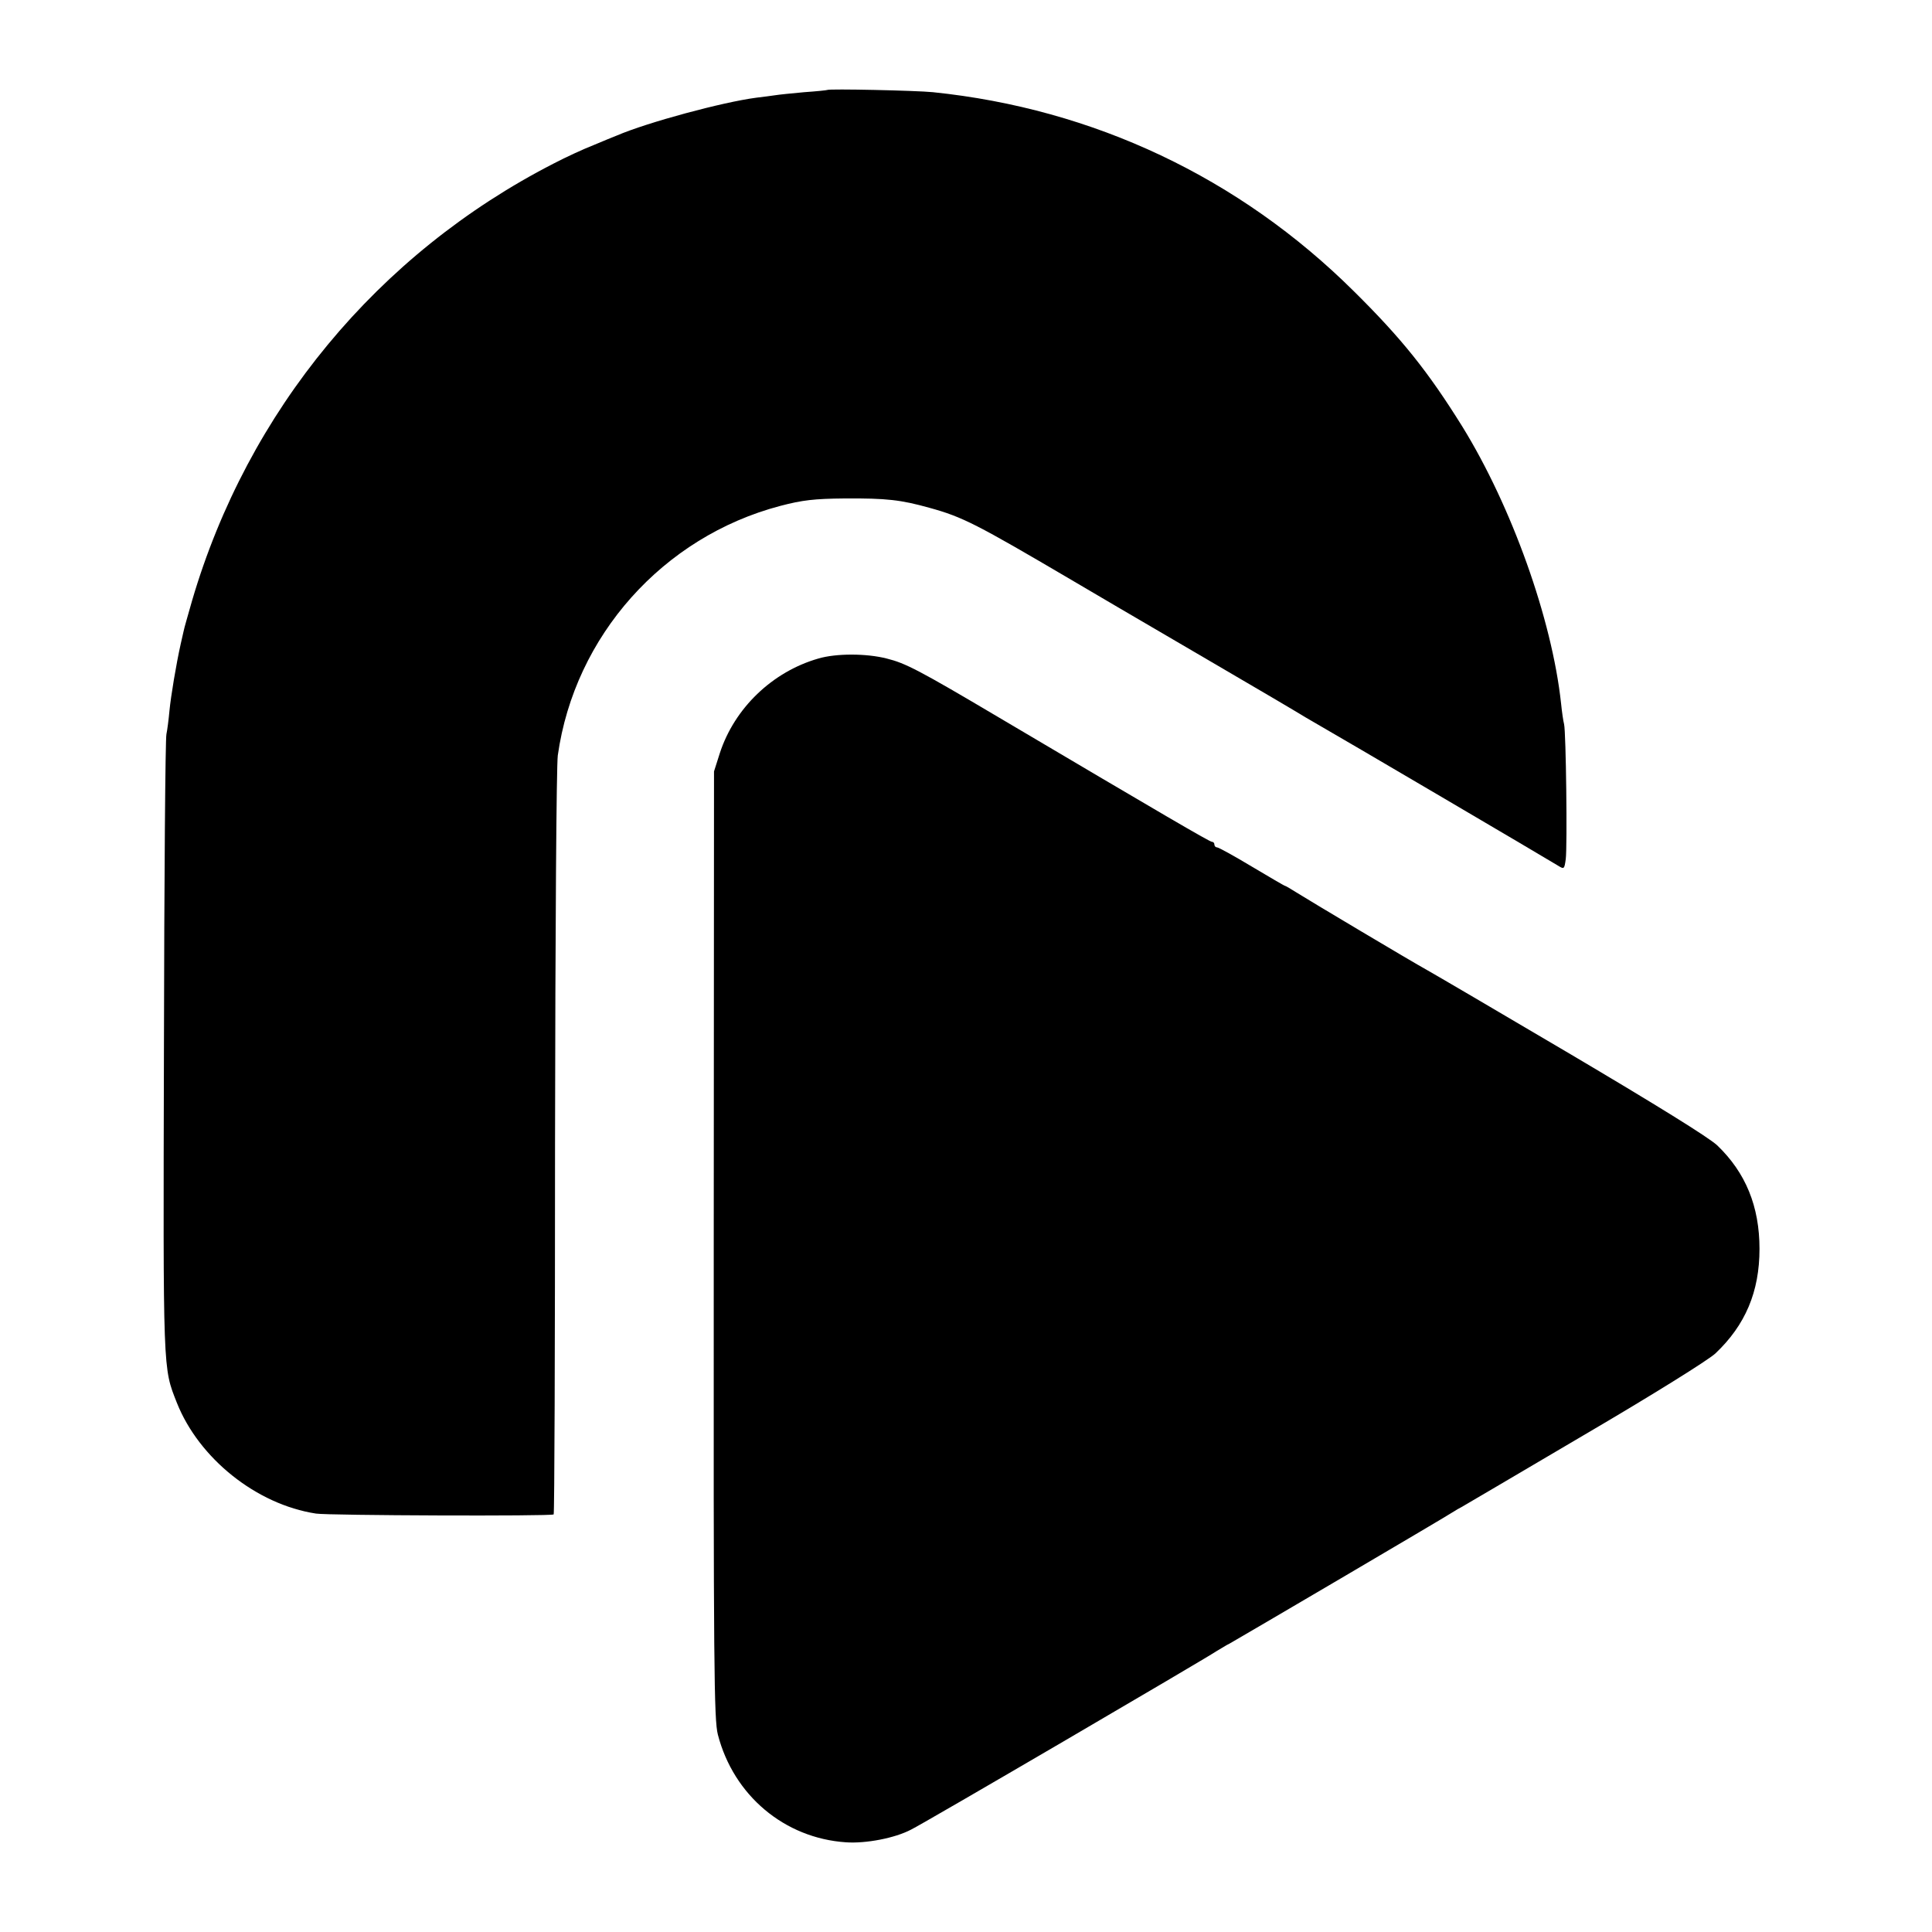
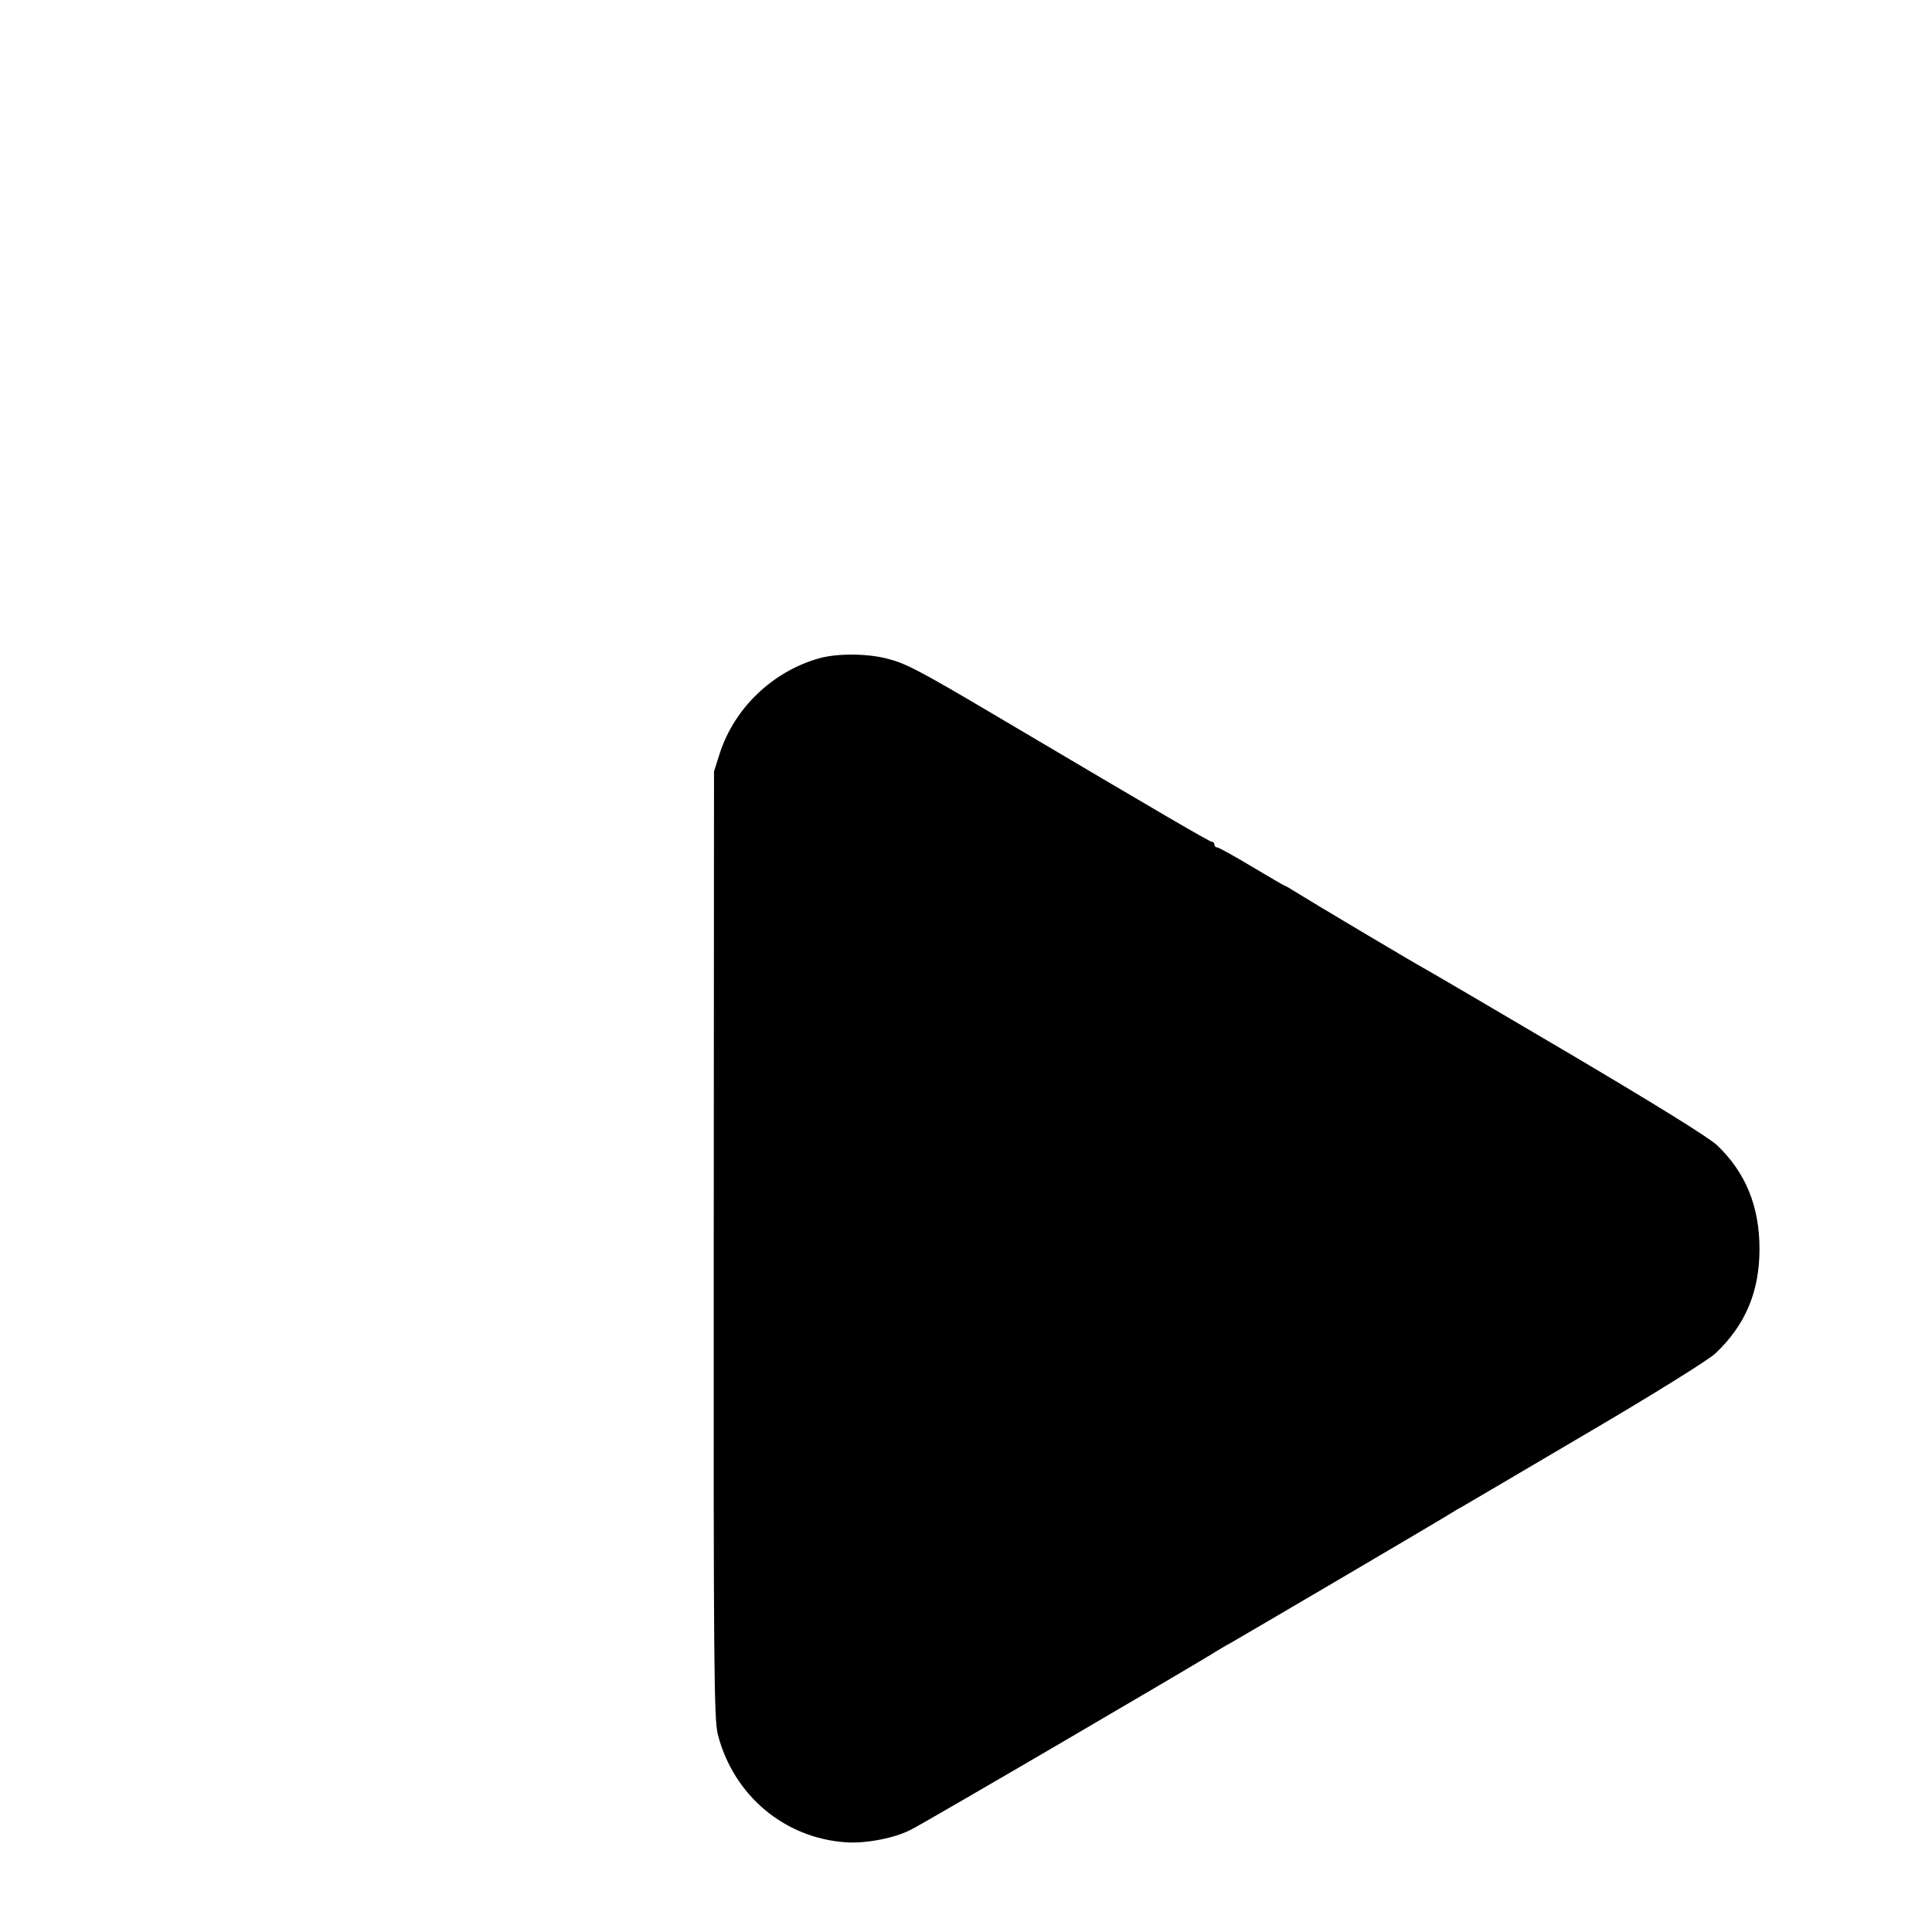
<svg xmlns="http://www.w3.org/2000/svg" version="1.0" width="700pt" height="700pt" viewBox="0 0 700 700" preserveAspectRatio="xMidYMid meet">
  <g transform="translate(0,700) scale(0.1,-0.1)" fill="#000000" stroke="none">
-     <path d="M2997 6674 c-1 -1 -39 -5 -83 -8 -45 -4 -93 -9 -105 -11 -13 -2 -44 -6 -69 -9 -122 -16 -393 -89 -505 -137 -11 -4 -49 -20 -85 -35 -36 -14 -101 -44 -145 -67 -637 -327 -1107 -895 -1309 -1583 -14 -50 -29 -100 -31 -112 -3 -12 -7 -32 -10 -44 -17 -76 -36 -191 -41 -243 -3 -33 -8 -71 -11 -85 -4 -14 -8 -524 -9 -1135 -3 -1190 -4 -1158 47 -1288 80 -201 288 -368 504 -401 44 -7 854 -10 861 -3 3 2 5 607 5 1343 1 787 5 1367 10 1407 61 433 381 792 806 904 80 21 123 26 233 27 153 1 204 -5 308 -34 120 -33 170 -59 512 -260 73 -43 214 -126 495 -290 182 -106 341 -200 355 -209 14 -8 39 -23 55 -32 45 -25 836 -490 861 -506 21 -13 22 -12 27 24 6 46 1 460 -6 489 -3 11 -8 46 -11 76 -33 305 -179 713 -358 1003 -124 199 -219 318 -393 490 -414 411 -942 661 -1525 721 -59 6 -377 13 -383 8z" />
    <path d="M2965 4614 c-167 -48 -304 -180 -357 -343 l-21 -66 -1 -1715 c-1 -1536 1 -1721 15 -1775 57 -220 241 -375 464 -390 72 -5 177 15 236 46 42 20 1056 613 1109 648 14 8 34 21 45 26 34 19 778 456 805 474 14 9 30 18 36 21 5 3 205 120 442 260 251 147 451 272 477 296 109 103 160 224 160 379 0 154 -50 276 -153 375 -31 29 -220 146 -531 330 -266 157 -500 294 -520 305 -58 32 -432 255 -473 281 -21 13 -39 24 -41 24 -3 0 -57 32 -121 70 -65 39 -121 70 -127 70 -5 0 -9 5 -9 10 0 6 -4 10 -9 10 -8 0 -171 95 -771 450 -292 173 -339 197 -407 214 -74 19 -184 19 -248 0z" />
  </g>
</svg>